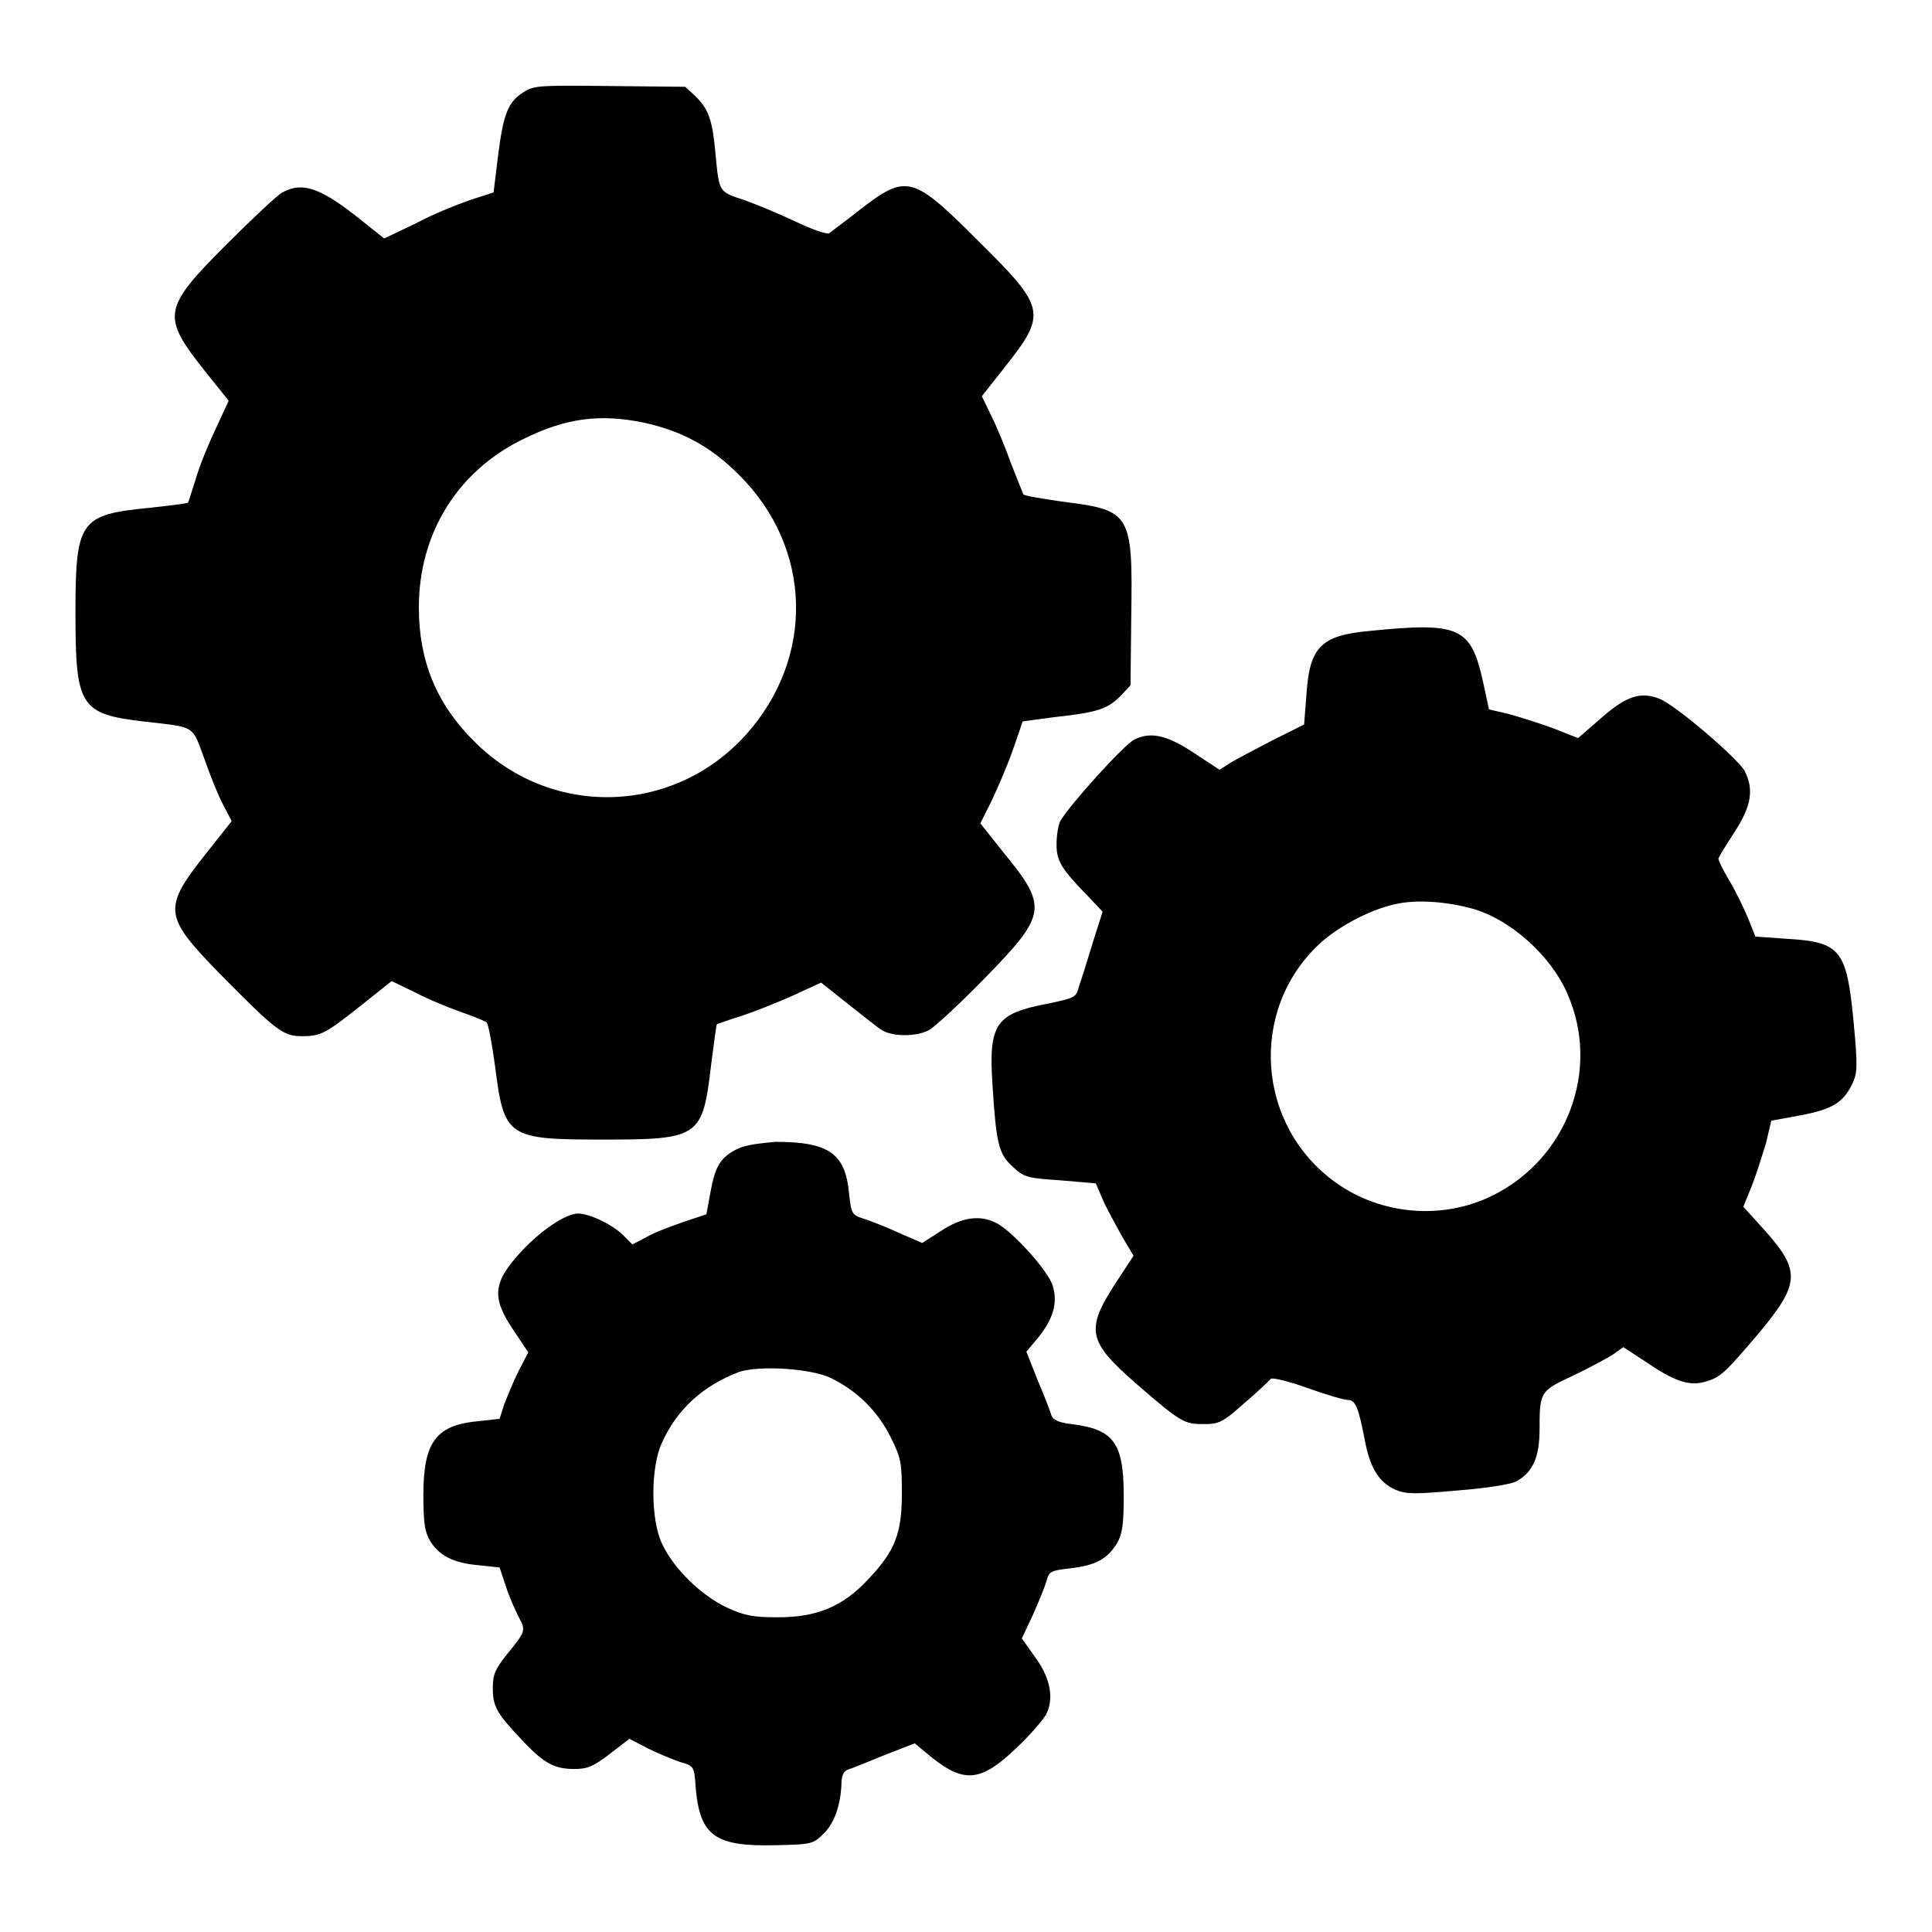
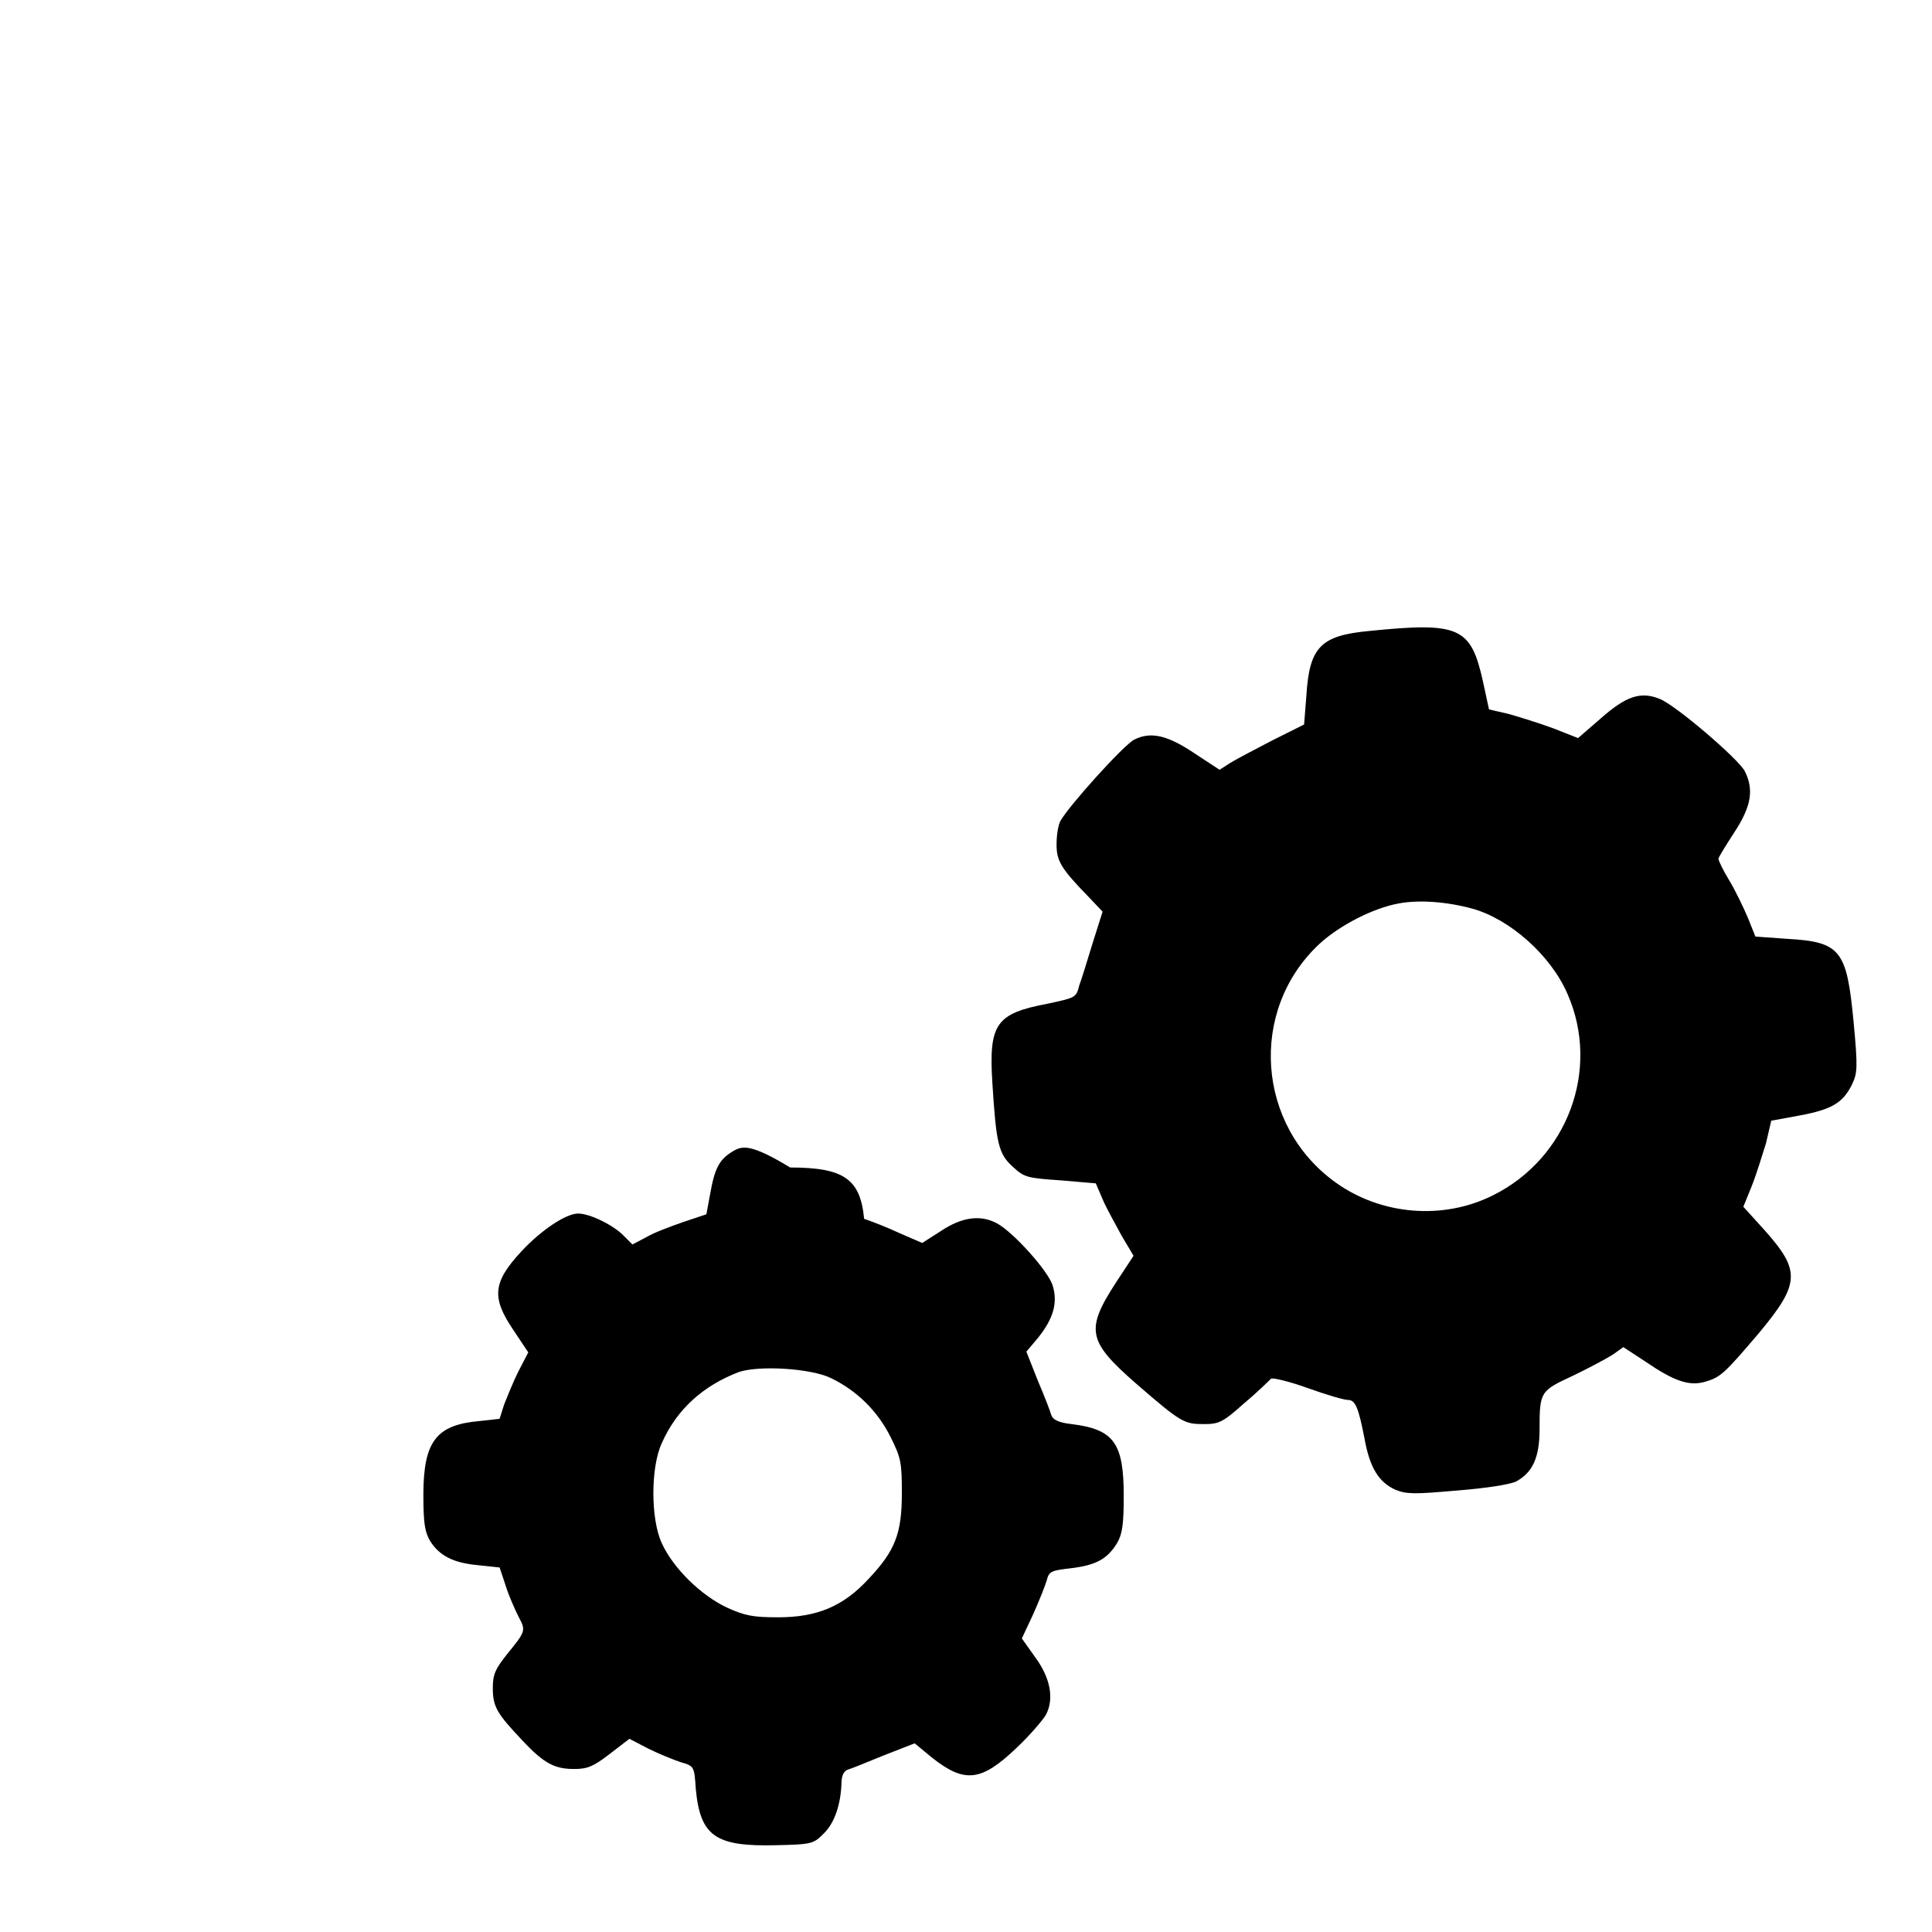
<svg xmlns="http://www.w3.org/2000/svg" version="1.1" x="0px" y="0px" viewBox="0 0 256 256" enable-background="new 0 0 256 256" xml:space="preserve">
  <g>
    <g>
      <g>
-         <path fill="#000000" d="M69.4,12.2c-2.1,1.3-2.7,2.9-3.4,8.4l-0.6,4.9l-3.1,1c-1.7,0.6-5,1.9-7.2,3.1l-4.2,2l-2.5-2c-5.8-4.7-8.2-5.6-11-4.1c-0.7,0.4-4,3.5-7.4,6.9c-8.5,8.5-8.6,9.5-2.9,16.7l3.2,4l-1.8,3.9c-1,2.1-2.2,5.1-2.6,6.6c-0.5,1.5-0.9,2.9-1,3c0,0.1-2.4,0.4-5.2,0.7C10.6,68.2,10,69,10,81.2c0,12.4,0.6,13.4,9,14.4c7,0.8,6.4,0.4,8.1,5c0.8,2.3,1.9,5,2.5,6.1l1.1,2.1l-3.4,4.3c-5.8,7.3-5.6,8.3,1.8,15.9c7.5,7.6,8.4,8.3,10.9,8.3c2.5,0,3.1-0.3,8-4.2l3.9-3.1l3.1,1.5c1.7,0.9,4.4,2,6.1,2.6c1.7,0.6,3.2,1.2,3.4,1.4c0.2,0.2,0.7,2.8,1.1,5.8c1.2,9.4,1.6,9.7,14.3,9.7c12.7,0,13.2-0.3,14.3-9.7c0.4-3,0.7-5.5,0.8-5.6c0.1,0,1.6-0.6,3.3-1.1c1.8-0.6,4.8-1.8,6.8-2.7l3.7-1.7l3.4,2.7c1.9,1.5,3.9,3.1,4.5,3.5c1.4,1,4.7,1,6.4,0.1c0.7-0.4,4-3.4,7.4-6.9c8.2-8.4,8.4-9.4,2.5-16.6l-3.1-3.9l1.5-3c0.8-1.7,2.1-4.7,2.8-6.7c0.7-2,1.3-3.8,1.3-3.8c0,0,2-0.3,4.4-0.6c5.6-0.6,6.9-1.1,8.6-2.8l1.3-1.4l0.1-9.4c0.2-13.3-0.1-13.8-8.9-14.9c-2.8-0.4-5.3-0.8-5.4-1c-0.1-0.2-0.8-2-1.6-4c-0.7-2-1.9-4.9-2.6-6.3l-1.3-2.7l3-3.8c5.7-7.2,5.5-7.9-3.6-16.9c-8.6-8.6-9.4-8.8-15.7-3.9c-1.9,1.5-3.7,2.8-3.9,3c-0.3,0.2-2.3-0.5-4.4-1.5c-2.1-1-5.2-2.3-6.9-2.9c-3.4-1.1-3.3-1-3.8-6.2c-0.4-4.4-0.9-5.8-2.6-7.5l-1.4-1.3l-9.8-0.1C71.6,11.3,70.8,11.3,69.4,12.2z M85.3,56c5,1.1,8.8,3.1,12.6,6.9c9.8,9.7,10.1,24.3,0.9,34.5c-9.7,10.7-26,11-36.1,0.7c-4.9-4.9-7.2-10.6-7.2-17.6c0-9.9,5.2-18.2,14-22.4C75,55.4,79.5,54.8,85.3,56z" />
        <path fill="#000000" d="M181.5,83.6c-6.5,0.6-8,2.1-8.4,8.6l-0.3,3.8l-4.2,2.1c-2.3,1.2-4.8,2.5-5.6,3l-1.4,0.9l-3.2-2.1c-3.7-2.5-5.9-3-8.1-1.9c-1.4,0.7-8.7,8.8-9.8,10.8c-0.3,0.6-0.5,1.9-0.5,3.1c0,2.2,0.6,3.2,4.3,7l1.8,1.9l-1.3,4.1c-0.7,2.3-1.5,4.9-1.8,5.7c-0.4,1.6-0.5,1.6-4.2,2.4c-6.9,1.3-7.8,2.7-7.3,10.6c0.5,7.9,0.8,9.3,2.7,11c1.5,1.4,1.9,1.5,6.3,1.8l4.7,0.4l0.9,2.1c0.5,1.2,1.7,3.3,2.5,4.8l1.6,2.7l-2.3,3.5c-4.1,6.3-3.8,7.8,2.6,13.4c6,5.2,6.4,5.4,9,5.4c2,0,2.5-0.2,5.4-2.8c1.8-1.5,3.3-3,3.5-3.2c0.1-0.2,2.3,0.3,4.8,1.2c2.5,0.9,4.9,1.6,5.4,1.6c1,0,1.4,1,2.2,5.1c0.7,3.9,1.9,5.8,4.1,6.8c1.5,0.6,2.5,0.6,8.2,0.1c3.8-0.3,7-0.8,7.8-1.2c2.2-1.2,3.1-3.2,3.1-6.9c0-5,0.1-5.1,4.4-7.1c2.1-1,4.5-2.3,5.3-2.8l1.4-1l2.9,1.9c3.8,2.6,5.8,3.3,7.9,2.7c2.1-0.6,2.6-1.1,7.2-6.5c5.4-6.5,5.5-8.2,0.8-13.5l-2.9-3.2l1.1-2.7c0.6-1.5,1.4-4.1,1.9-5.7l0.7-3l3.8-0.7c4.3-0.8,5.7-1.7,6.9-4.1c0.7-1.5,0.8-2.1,0.2-8.4c-0.9-9.4-1.7-10.5-8.8-10.9l-4.2-0.3l-1-2.5c-0.6-1.4-1.7-3.7-2.5-5c-0.8-1.3-1.4-2.6-1.4-2.8s1-1.8,2.1-3.5c2.3-3.5,2.6-5.7,1.4-8.1c-0.8-1.6-9.2-8.8-11.3-9.6c-2.5-1-4.4-0.4-7.8,2.6l-3,2.6l-3.3-1.3c-1.9-0.7-4.5-1.5-5.9-1.9l-2.6-0.6l-0.8-3.7C194.9,83.1,193.4,82.4,181.5,83.6z M195.1,120.4c5,1.4,10.4,6.2,12.6,11.3c4.4,10,0,21.8-9.9,26.7c-6.6,3.3-14.8,2.6-20.8-1.7c-10.5-7.5-11.6-22.8-2.2-31.6c2.7-2.5,7.2-4.8,10.6-5.4C188.1,119.2,191.8,119.5,195.1,120.4z" />
-         <path fill="#000000" d="M97.2,152.5c-1.9,1.1-2.5,2.3-3.1,5.7l-0.5,2.7l-3,1c-1.7,0.6-3.9,1.4-4.9,2l-1.9,1l-1.1-1.1c-1.3-1.4-4.5-3-6.1-3c-1.6,0-4.9,2.2-7.5,5c-3.8,4.1-4,6.1-1.1,10.4l2,3l-1.3,2.5c-0.7,1.4-1.5,3.4-1.9,4.4l-0.6,1.9l-2.7,0.3c-5.7,0.5-7.4,2.7-7.4,9.8c0,3.8,0.2,4.9,0.9,6.1c1.2,1.9,3,2.9,6.4,3.2l2.8,0.3l0.8,2.4c0.4,1.3,1.2,3.1,1.7,4.1c1,1.9,1,1.9-1.6,5.1c-1.5,1.9-1.8,2.6-1.8,4.4c0,2.5,0.6,3.4,3.9,6.9c2.9,3.1,4.3,3.8,6.9,3.8c1.7,0,2.5-0.3,4.7-2l2.6-2l2.5,1.3c1.4,0.7,3.4,1.5,4.3,1.8c1.8,0.5,1.8,0.6,2,3.6c0.6,6.2,2.6,7.6,10.6,7.4c4.9-0.1,5-0.2,6.4-1.6c1.4-1.4,2.2-3.8,2.3-6.6c0-1,0.3-1.6,0.8-1.8c0.4-0.1,2.6-1,4.8-1.9l4.1-1.6l2.3,1.9c4.3,3.4,6.5,3.2,11.2-1.3c1.8-1.7,3.5-3.7,3.9-4.4c1.1-2.1,0.6-4.9-1.5-7.7l-1.7-2.4l1.5-3.2c0.8-1.8,1.6-3.8,1.8-4.5c0.3-1.2,0.6-1.3,3.2-1.6c3.3-0.4,4.8-1.2,6.1-3.3c0.7-1.2,0.9-2.4,0.9-6.3c0-7-1.3-8.8-6.9-9.5c-1.8-0.2-2.5-0.6-2.7-1.2c-0.1-0.4-0.9-2.5-1.8-4.6l-1.5-3.8l1.6-1.9c1.9-2.4,2.6-4.5,1.9-6.8c-0.5-1.9-5.3-7.2-7.4-8.3c-2.2-1.2-4.7-0.8-7.4,1l-2.5,1.6l-3-1.3c-1.7-0.8-3.8-1.6-4.7-1.9c-1.6-0.5-1.7-0.6-2-3.4c-0.5-5.3-2.7-6.8-9.8-6.8C99.6,151.6,98.4,151.8,97.2,152.5z M110.1,182.6c3.5,1.7,6.2,4.4,7.9,7.8c1.4,2.8,1.5,3.4,1.5,7.5c0,5.3-0.9,7.6-4.4,11.3c-3.4,3.7-6.9,5.1-12,5.1c-3.3,0-4.4-0.2-6.8-1.3c-3.4-1.6-7.1-5.2-8.6-8.5c-1.5-3.2-1.5-10.1,0-13.3c2-4.5,5.5-7.6,10.2-9.4C100.6,180.9,107.4,181.3,110.1,182.6z" />
+         <path fill="#000000" d="M97.2,152.5c-1.9,1.1-2.5,2.3-3.1,5.7l-0.5,2.7l-3,1c-1.7,0.6-3.9,1.4-4.9,2l-1.9,1l-1.1-1.1c-1.3-1.4-4.5-3-6.1-3c-1.6,0-4.9,2.2-7.5,5c-3.8,4.1-4,6.1-1.1,10.4l2,3l-1.3,2.5c-0.7,1.4-1.5,3.4-1.9,4.4l-0.6,1.9l-2.7,0.3c-5.7,0.5-7.4,2.7-7.4,9.8c0,3.8,0.2,4.9,0.9,6.1c1.2,1.9,3,2.9,6.4,3.2l2.8,0.3l0.8,2.4c0.4,1.3,1.2,3.1,1.7,4.1c1,1.9,1,1.9-1.6,5.1c-1.5,1.9-1.8,2.6-1.8,4.4c0,2.5,0.6,3.4,3.9,6.9c2.9,3.1,4.3,3.8,6.9,3.8c1.7,0,2.5-0.3,4.7-2l2.6-2l2.5,1.3c1.4,0.7,3.4,1.5,4.3,1.8c1.8,0.5,1.8,0.6,2,3.6c0.6,6.2,2.6,7.6,10.6,7.4c4.9-0.1,5-0.2,6.4-1.6c1.4-1.4,2.2-3.8,2.3-6.6c0-1,0.3-1.6,0.8-1.8c0.4-0.1,2.6-1,4.8-1.9l4.1-1.6l2.3,1.9c4.3,3.4,6.5,3.2,11.2-1.3c1.8-1.7,3.5-3.7,3.9-4.4c1.1-2.1,0.6-4.9-1.5-7.7l-1.7-2.4l1.5-3.2c0.8-1.8,1.6-3.8,1.8-4.5c0.3-1.2,0.6-1.3,3.2-1.6c3.3-0.4,4.8-1.2,6.1-3.3c0.7-1.2,0.9-2.4,0.9-6.3c0-7-1.3-8.8-6.9-9.5c-1.8-0.2-2.5-0.6-2.7-1.2c-0.1-0.4-0.9-2.5-1.8-4.6l-1.5-3.8l1.6-1.9c1.9-2.4,2.6-4.5,1.9-6.8c-0.5-1.9-5.3-7.2-7.4-8.3c-2.2-1.2-4.7-0.8-7.4,1l-2.5,1.6l-3-1.3c-1.7-0.8-3.8-1.6-4.7-1.9c-0.5-5.3-2.7-6.8-9.8-6.8C99.6,151.6,98.4,151.8,97.2,152.5z M110.1,182.6c3.5,1.7,6.2,4.4,7.9,7.8c1.4,2.8,1.5,3.4,1.5,7.5c0,5.3-0.9,7.6-4.4,11.3c-3.4,3.7-6.9,5.1-12,5.1c-3.3,0-4.4-0.2-6.8-1.3c-3.4-1.6-7.1-5.2-8.6-8.5c-1.5-3.2-1.5-10.1,0-13.3c2-4.5,5.5-7.6,10.2-9.4C100.6,180.9,107.4,181.3,110.1,182.6z" />
      </g>
    </g>
  </g>
</svg>